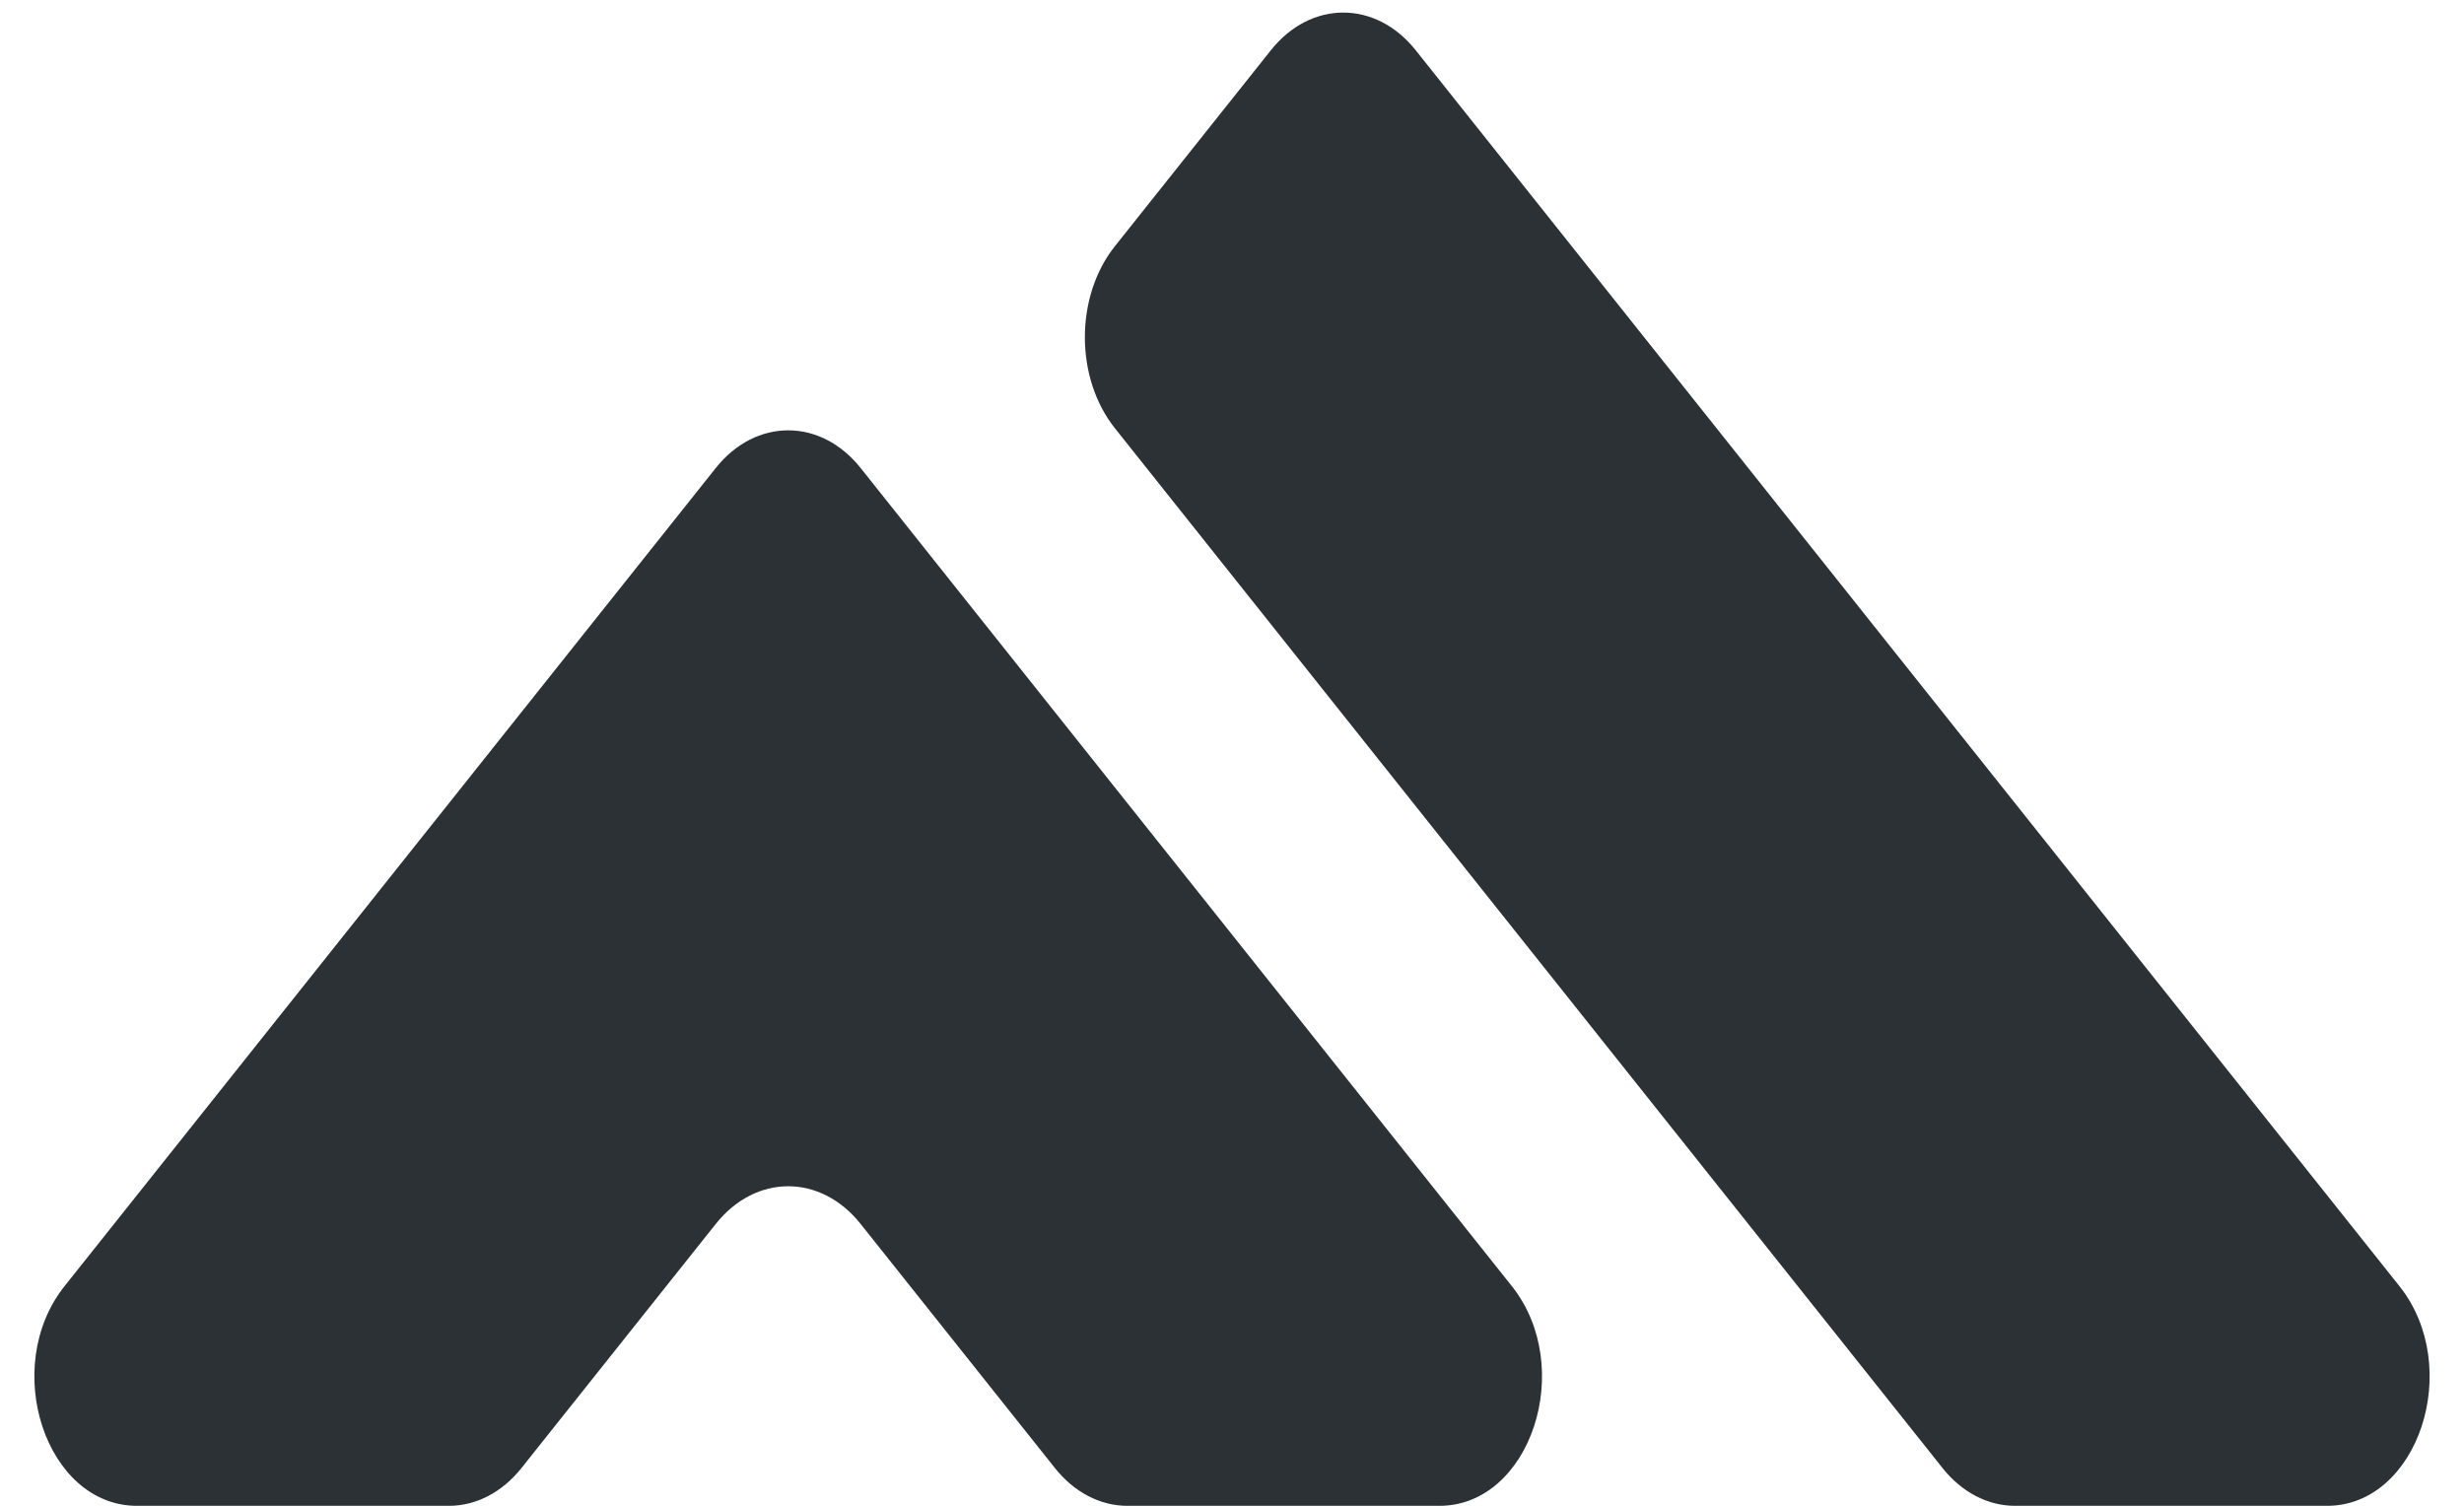
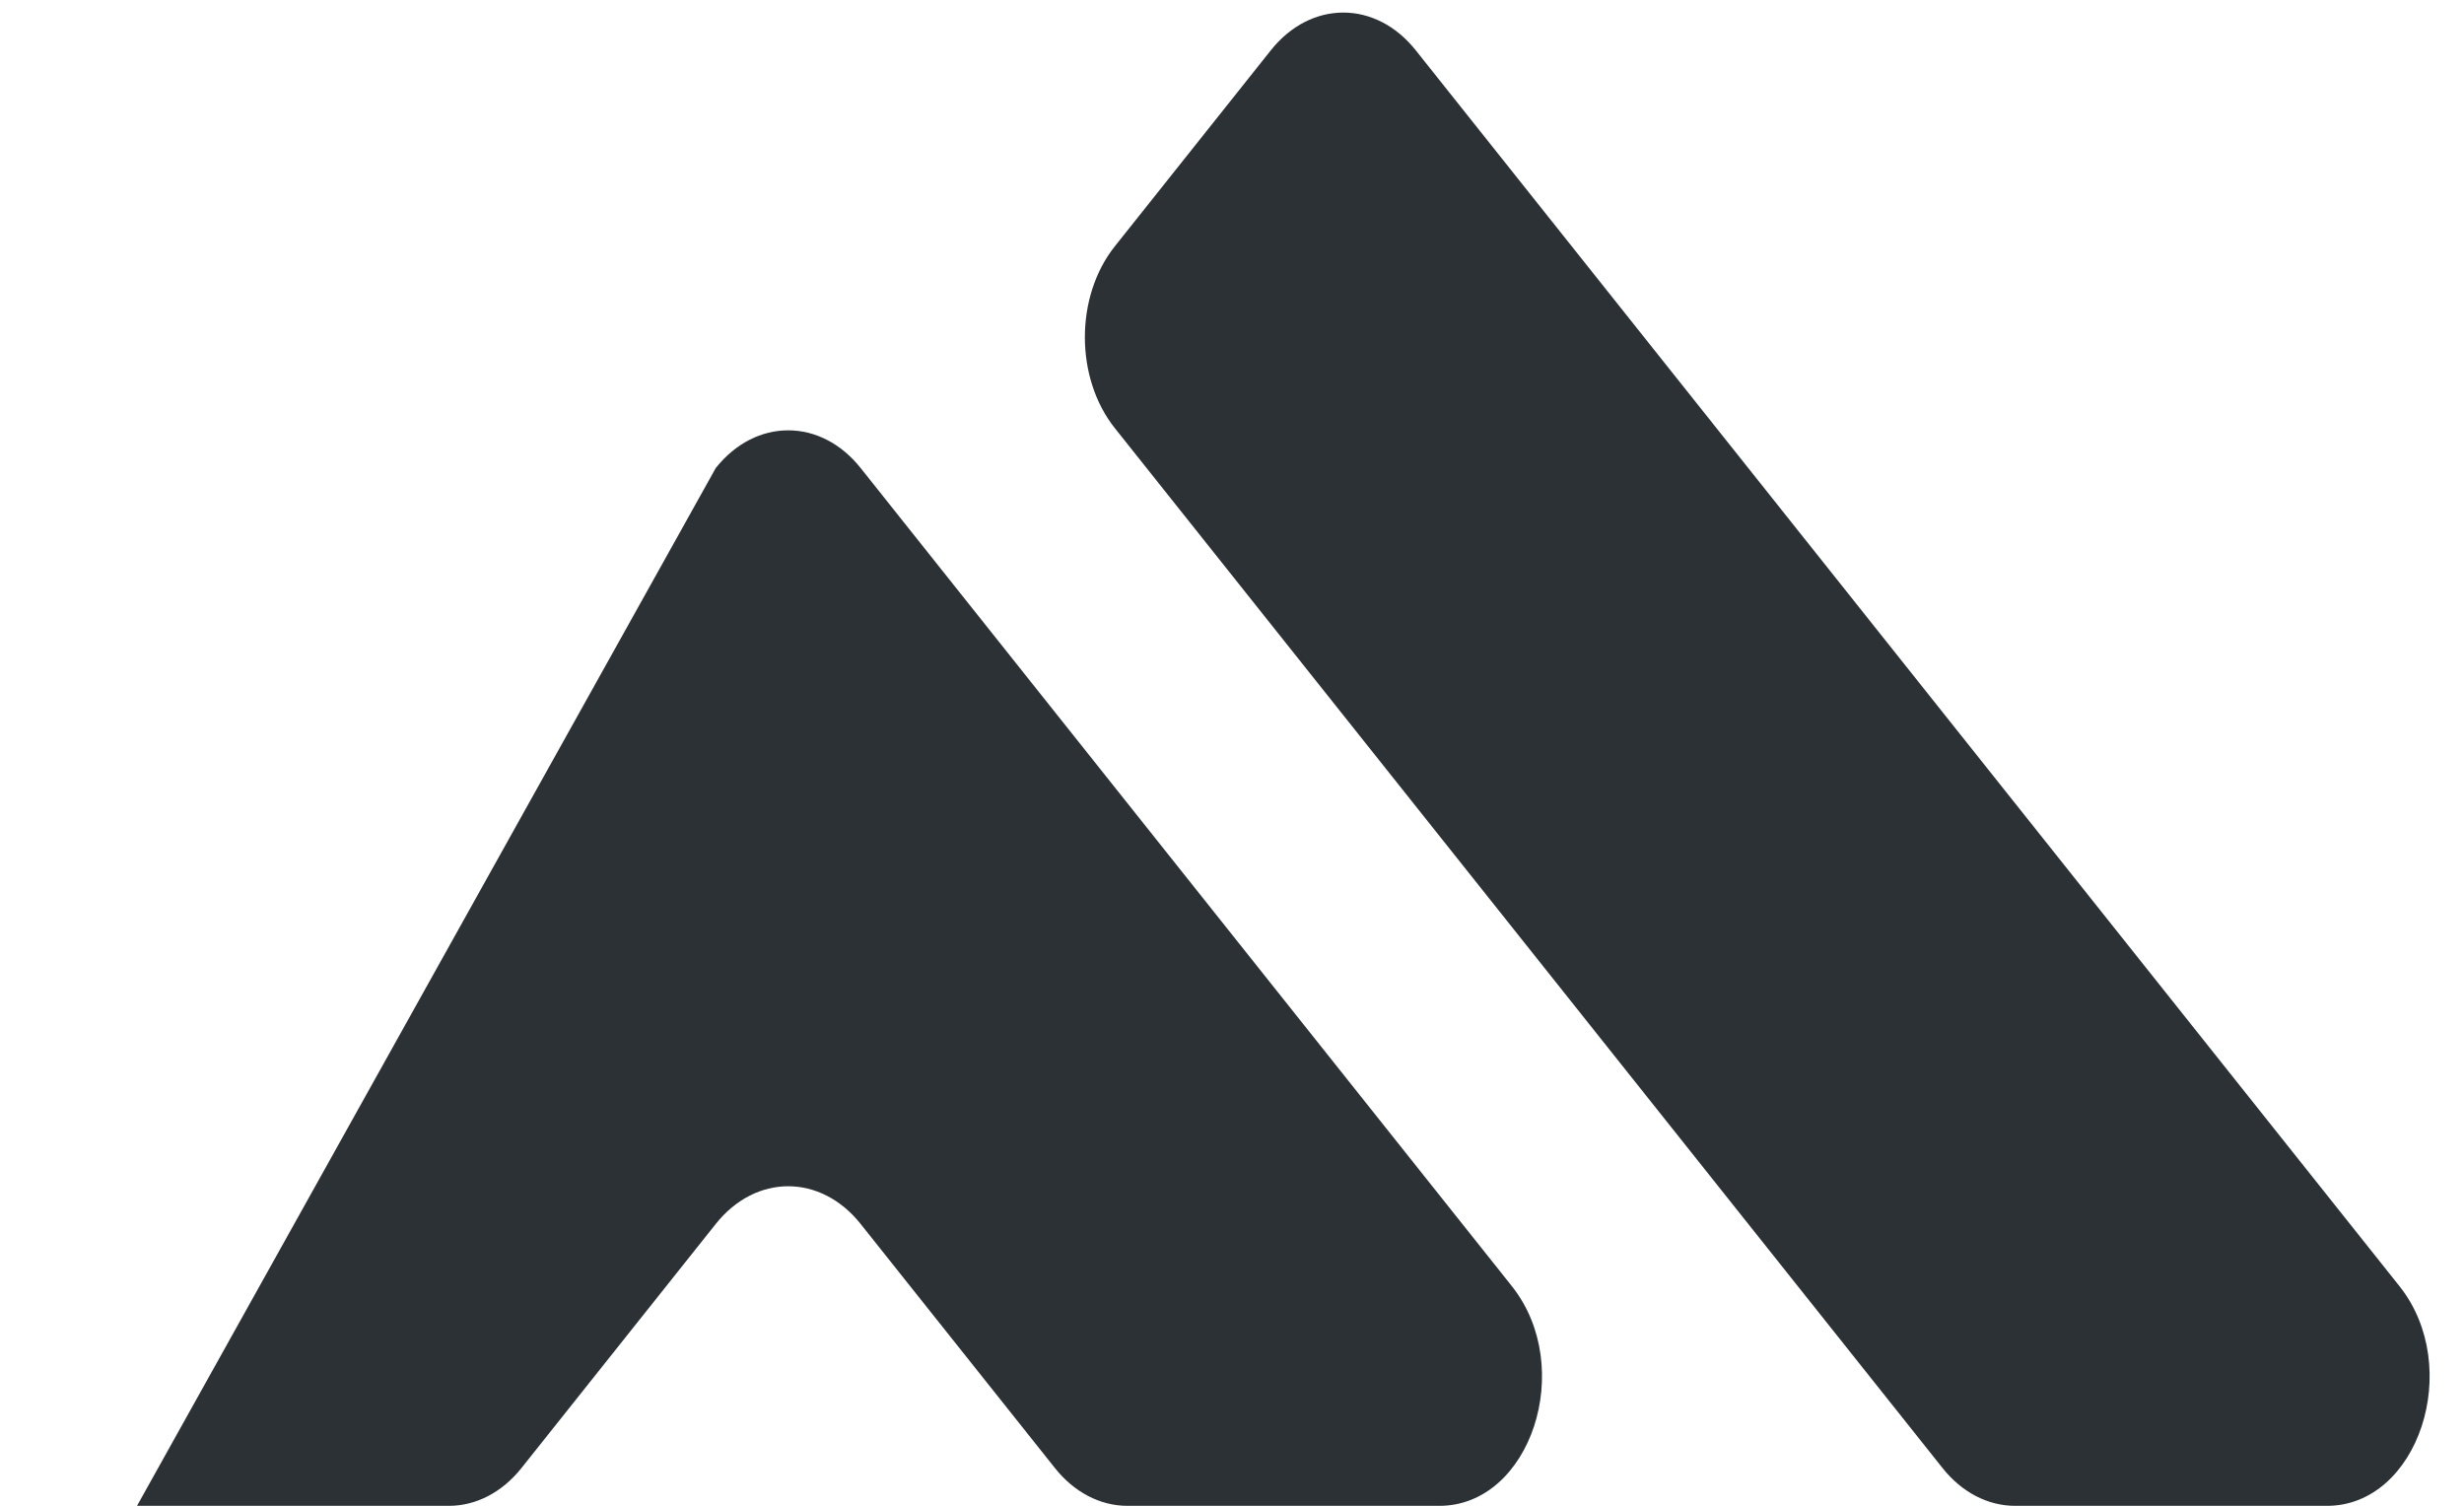
<svg xmlns="http://www.w3.org/2000/svg" fill="#000000" height="608.3" preserveAspectRatio="xMidYMid meet" version="1" viewBox="502.3 693.3 995.4 608.3" width="995.4" zoomAndPan="magnify">
  <g id="change1_1">
-     <path d="M 1471.609 1212.859 L 1074.219 713.609 C 1058.059 693.301 1031.859 693.301 1015.691 713.609 L 952.688 792.77 C 936.523 813.07 936.523 845.988 952.688 866.289 L 1287.07 1286.391 C 1294.828 1296.141 1305.359 1301.621 1316.34 1301.621 L 1442.352 1301.621 C 1479.219 1301.621 1497.691 1245.621 1471.609 1212.859 Z M 1113.039 1212.859 C 1139.109 1245.621 1120.641 1301.621 1083.77 1301.621 L 957.758 1301.621 C 946.781 1301.621 936.254 1296.141 928.492 1286.391 L 849.977 1187.75 C 833.812 1167.441 807.609 1167.441 791.449 1187.75 L 712.93 1286.391 C 705.168 1296.141 694.641 1301.621 683.664 1301.621 L 557.652 1301.621 C 520.781 1301.621 502.316 1245.621 528.387 1212.859 L 791.449 882.371 C 807.609 862.07 833.812 862.07 849.977 882.371 L 1113.039 1212.859" fill="#2b3135" fill-rule="evenodd" />
+     <path d="M 1471.609 1212.859 L 1074.219 713.609 C 1058.059 693.301 1031.859 693.301 1015.691 713.609 L 952.688 792.77 C 936.523 813.07 936.523 845.988 952.688 866.289 L 1287.07 1286.391 C 1294.828 1296.141 1305.359 1301.621 1316.34 1301.621 L 1442.352 1301.621 C 1479.219 1301.621 1497.691 1245.621 1471.609 1212.859 Z M 1113.039 1212.859 C 1139.109 1245.621 1120.641 1301.621 1083.77 1301.621 L 957.758 1301.621 C 946.781 1301.621 936.254 1296.141 928.492 1286.391 L 849.977 1187.75 C 833.812 1167.441 807.609 1167.441 791.449 1187.75 L 712.93 1286.391 C 705.168 1296.141 694.641 1301.621 683.664 1301.621 L 557.652 1301.621 L 791.449 882.371 C 807.609 862.07 833.812 862.07 849.977 882.371 L 1113.039 1212.859" fill="#2b3135" fill-rule="evenodd" />
  </g>
</svg>